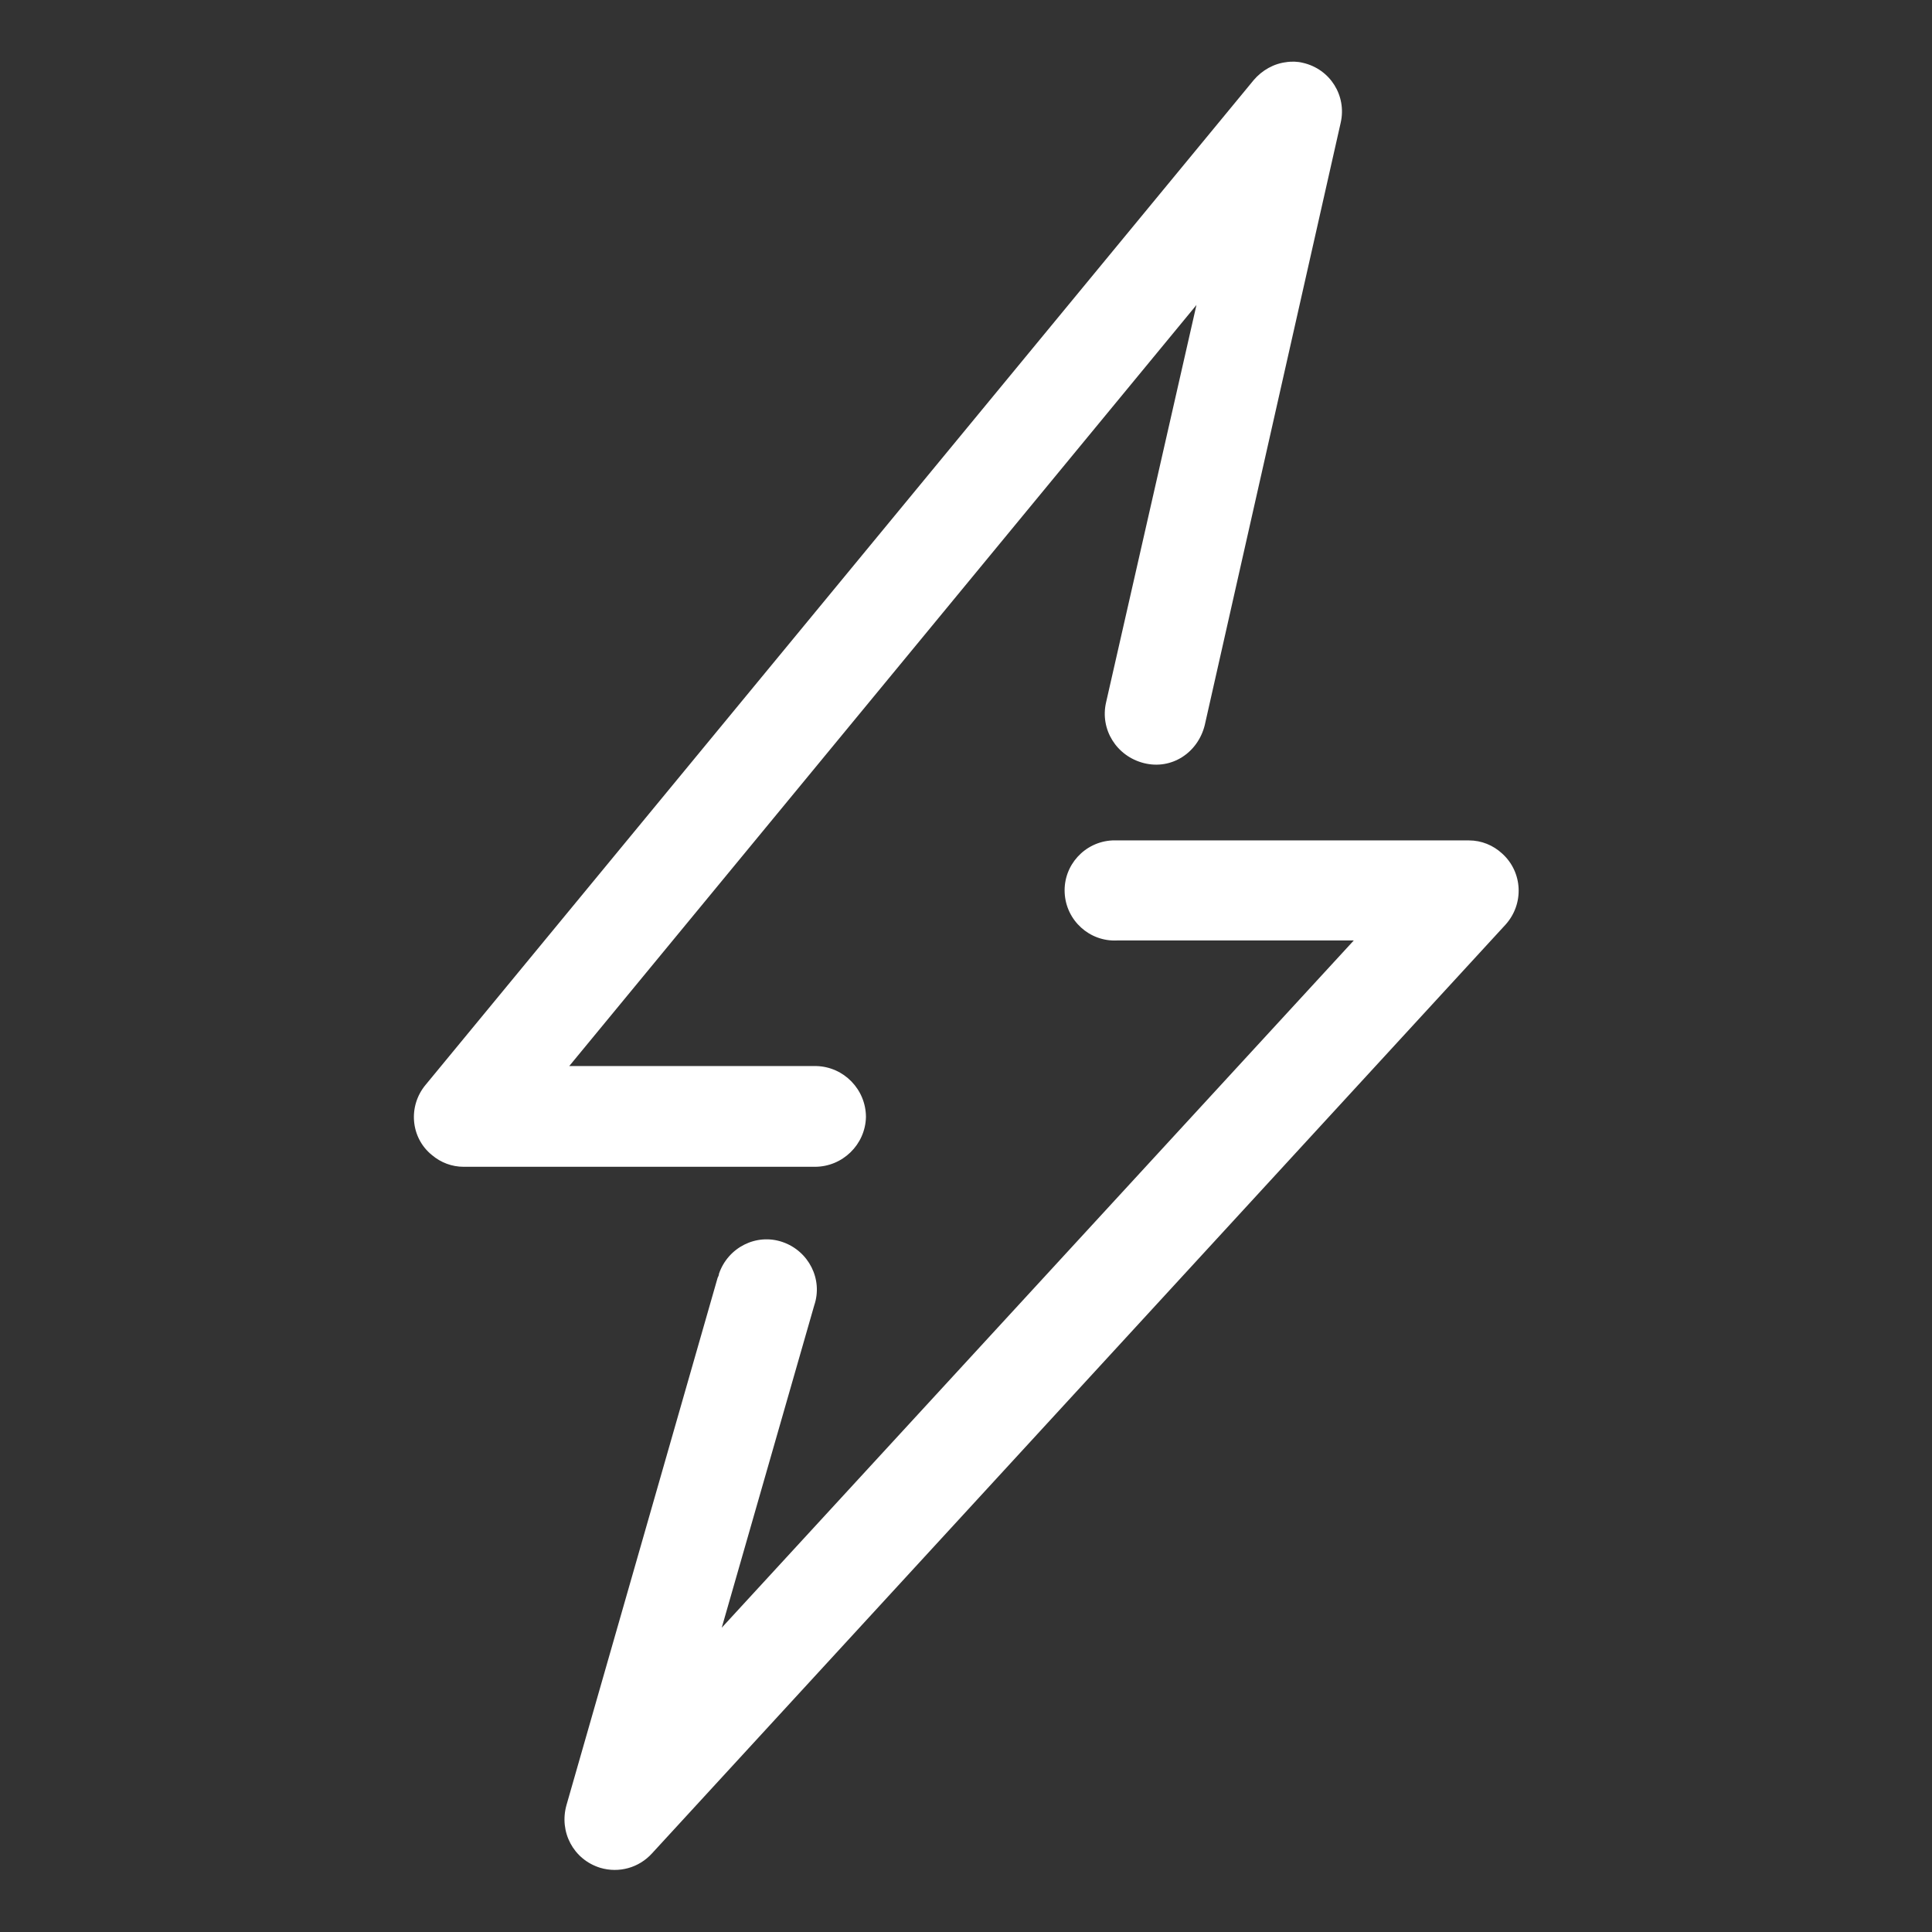
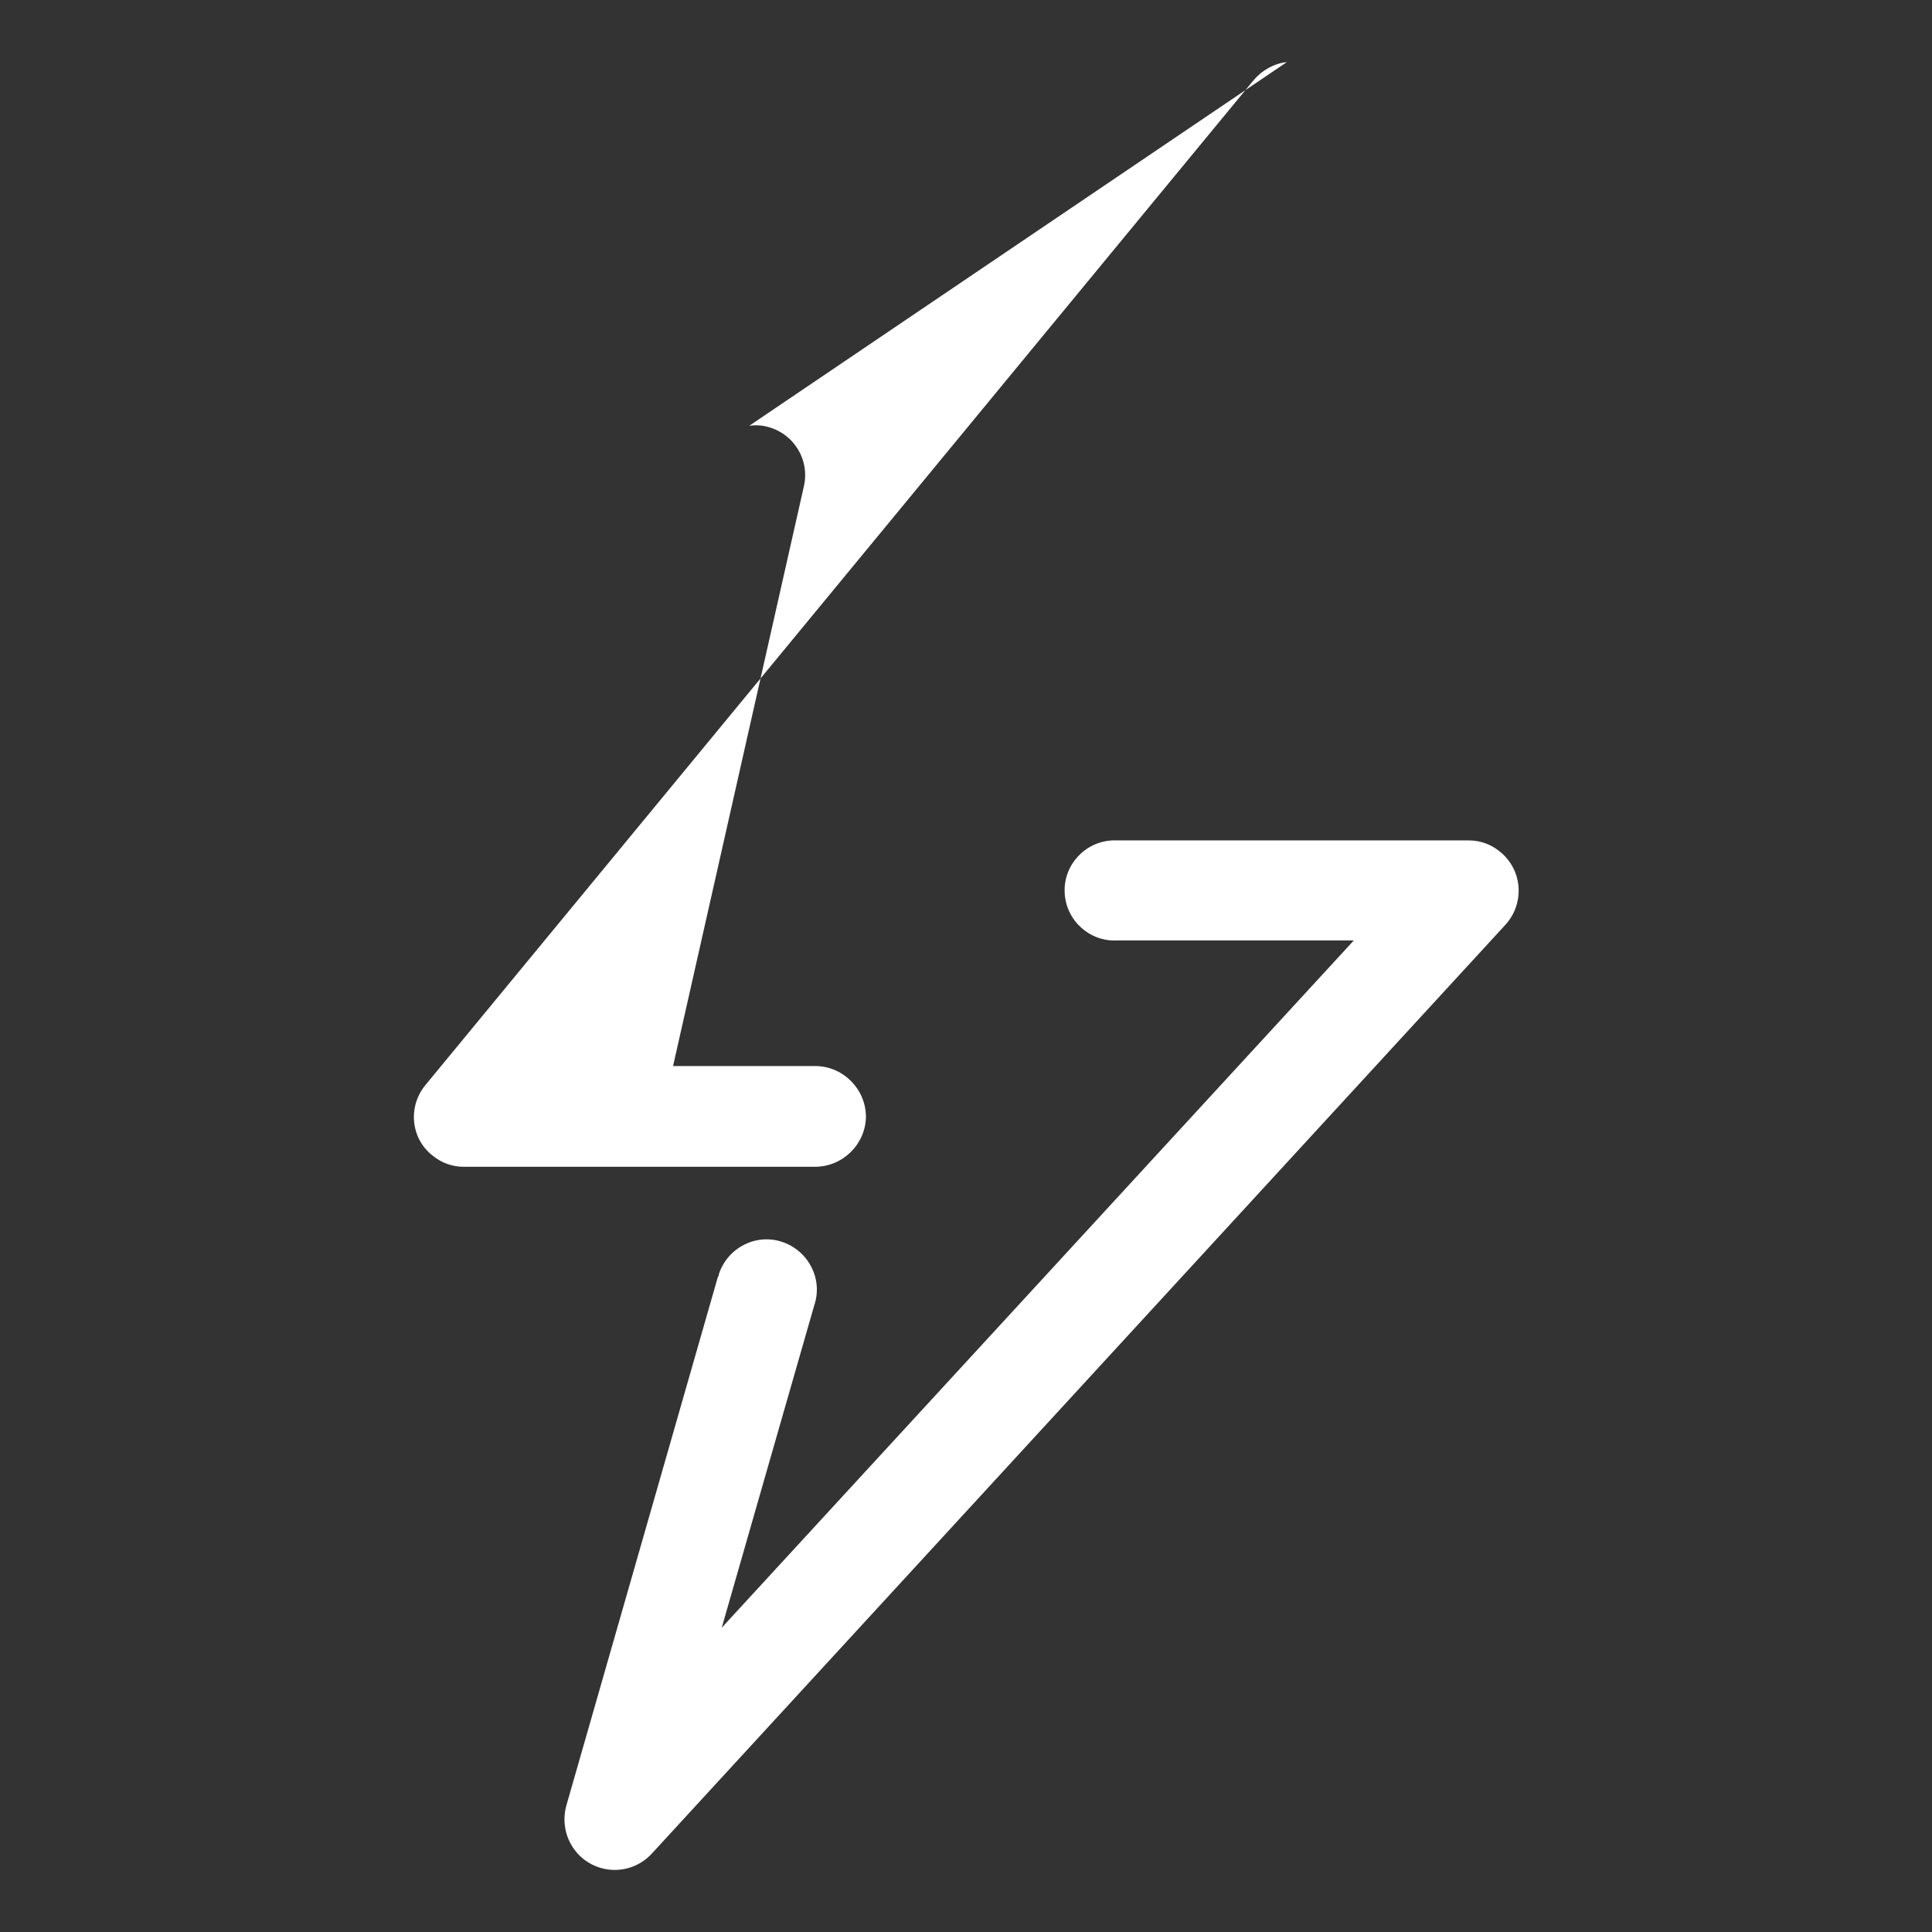
<svg xmlns="http://www.w3.org/2000/svg" id="Layer_1" data-name="Layer 1" viewBox="0 0 28 28">
  <rect x="0" y="0" width="28" height="28" fill="#333333" stroke="none" />
  <defs>
    <style>
      .cls-1 {
        fill: #fff;
        stroke-width: 0px;
      }
    </style>
  </defs>
-   <path class="cls-1" d="M18.65.9c-.19.02-.36.12-.48.26L6.17,15.72c-.26.31-.22.77.09,1.02.13.11.29.17.46.17h5.09c.4,0,.73-.32.74-.72,0-.4-.32-.73-.72-.74,0,0-.01,0-.02,0h-3.56l9.09-11.03-1.31,5.76c-.09.39.15.78.55.88s.78-.15.88-.55h0l1.97-8.73c.09-.39-.15-.78-.55-.87-.08-.02-.16-.02-.24-.01ZM16.12,12.18c-.4.02-.71.36-.69.76s.36.71.76.69h3.43l-9.16,9.96,1.34-4.67c.13-.38-.08-.79-.46-.92-.38-.13-.79.08-.92.46,0,.02-.01.04-.02.06l-2.19,7.64c-.11.39.1.79.49.91.27.08.56,0,.75-.21l12.37-13.46c.27-.3.25-.76-.05-1.03-.13-.12-.3-.19-.48-.19h-5.09s-.05,0-.07,0Z" />
+   <path class="cls-1" d="M18.65.9c-.19.02-.36.12-.48.26L6.17,15.72c-.26.31-.22.77.09,1.02.13.11.29.17.46.17h5.09c.4,0,.73-.32.74-.72,0-.4-.32-.73-.72-.74,0,0-.01,0-.02,0h-3.56c-.09.39.15.78.55.88s.78-.15.88-.55h0l1.97-8.73c.09-.39-.15-.78-.55-.87-.08-.02-.16-.02-.24-.01ZM16.12,12.18c-.4.02-.71.36-.69.76s.36.71.76.69h3.43l-9.16,9.96,1.34-4.67c.13-.38-.08-.79-.46-.92-.38-.13-.79.08-.92.46,0,.02-.01.04-.02.06l-2.19,7.64c-.11.39.1.79.49.91.27.08.56,0,.75-.21l12.37-13.46c.27-.3.25-.76-.05-1.03-.13-.12-.3-.19-.48-.19h-5.09s-.05,0-.07,0Z" />
</svg>